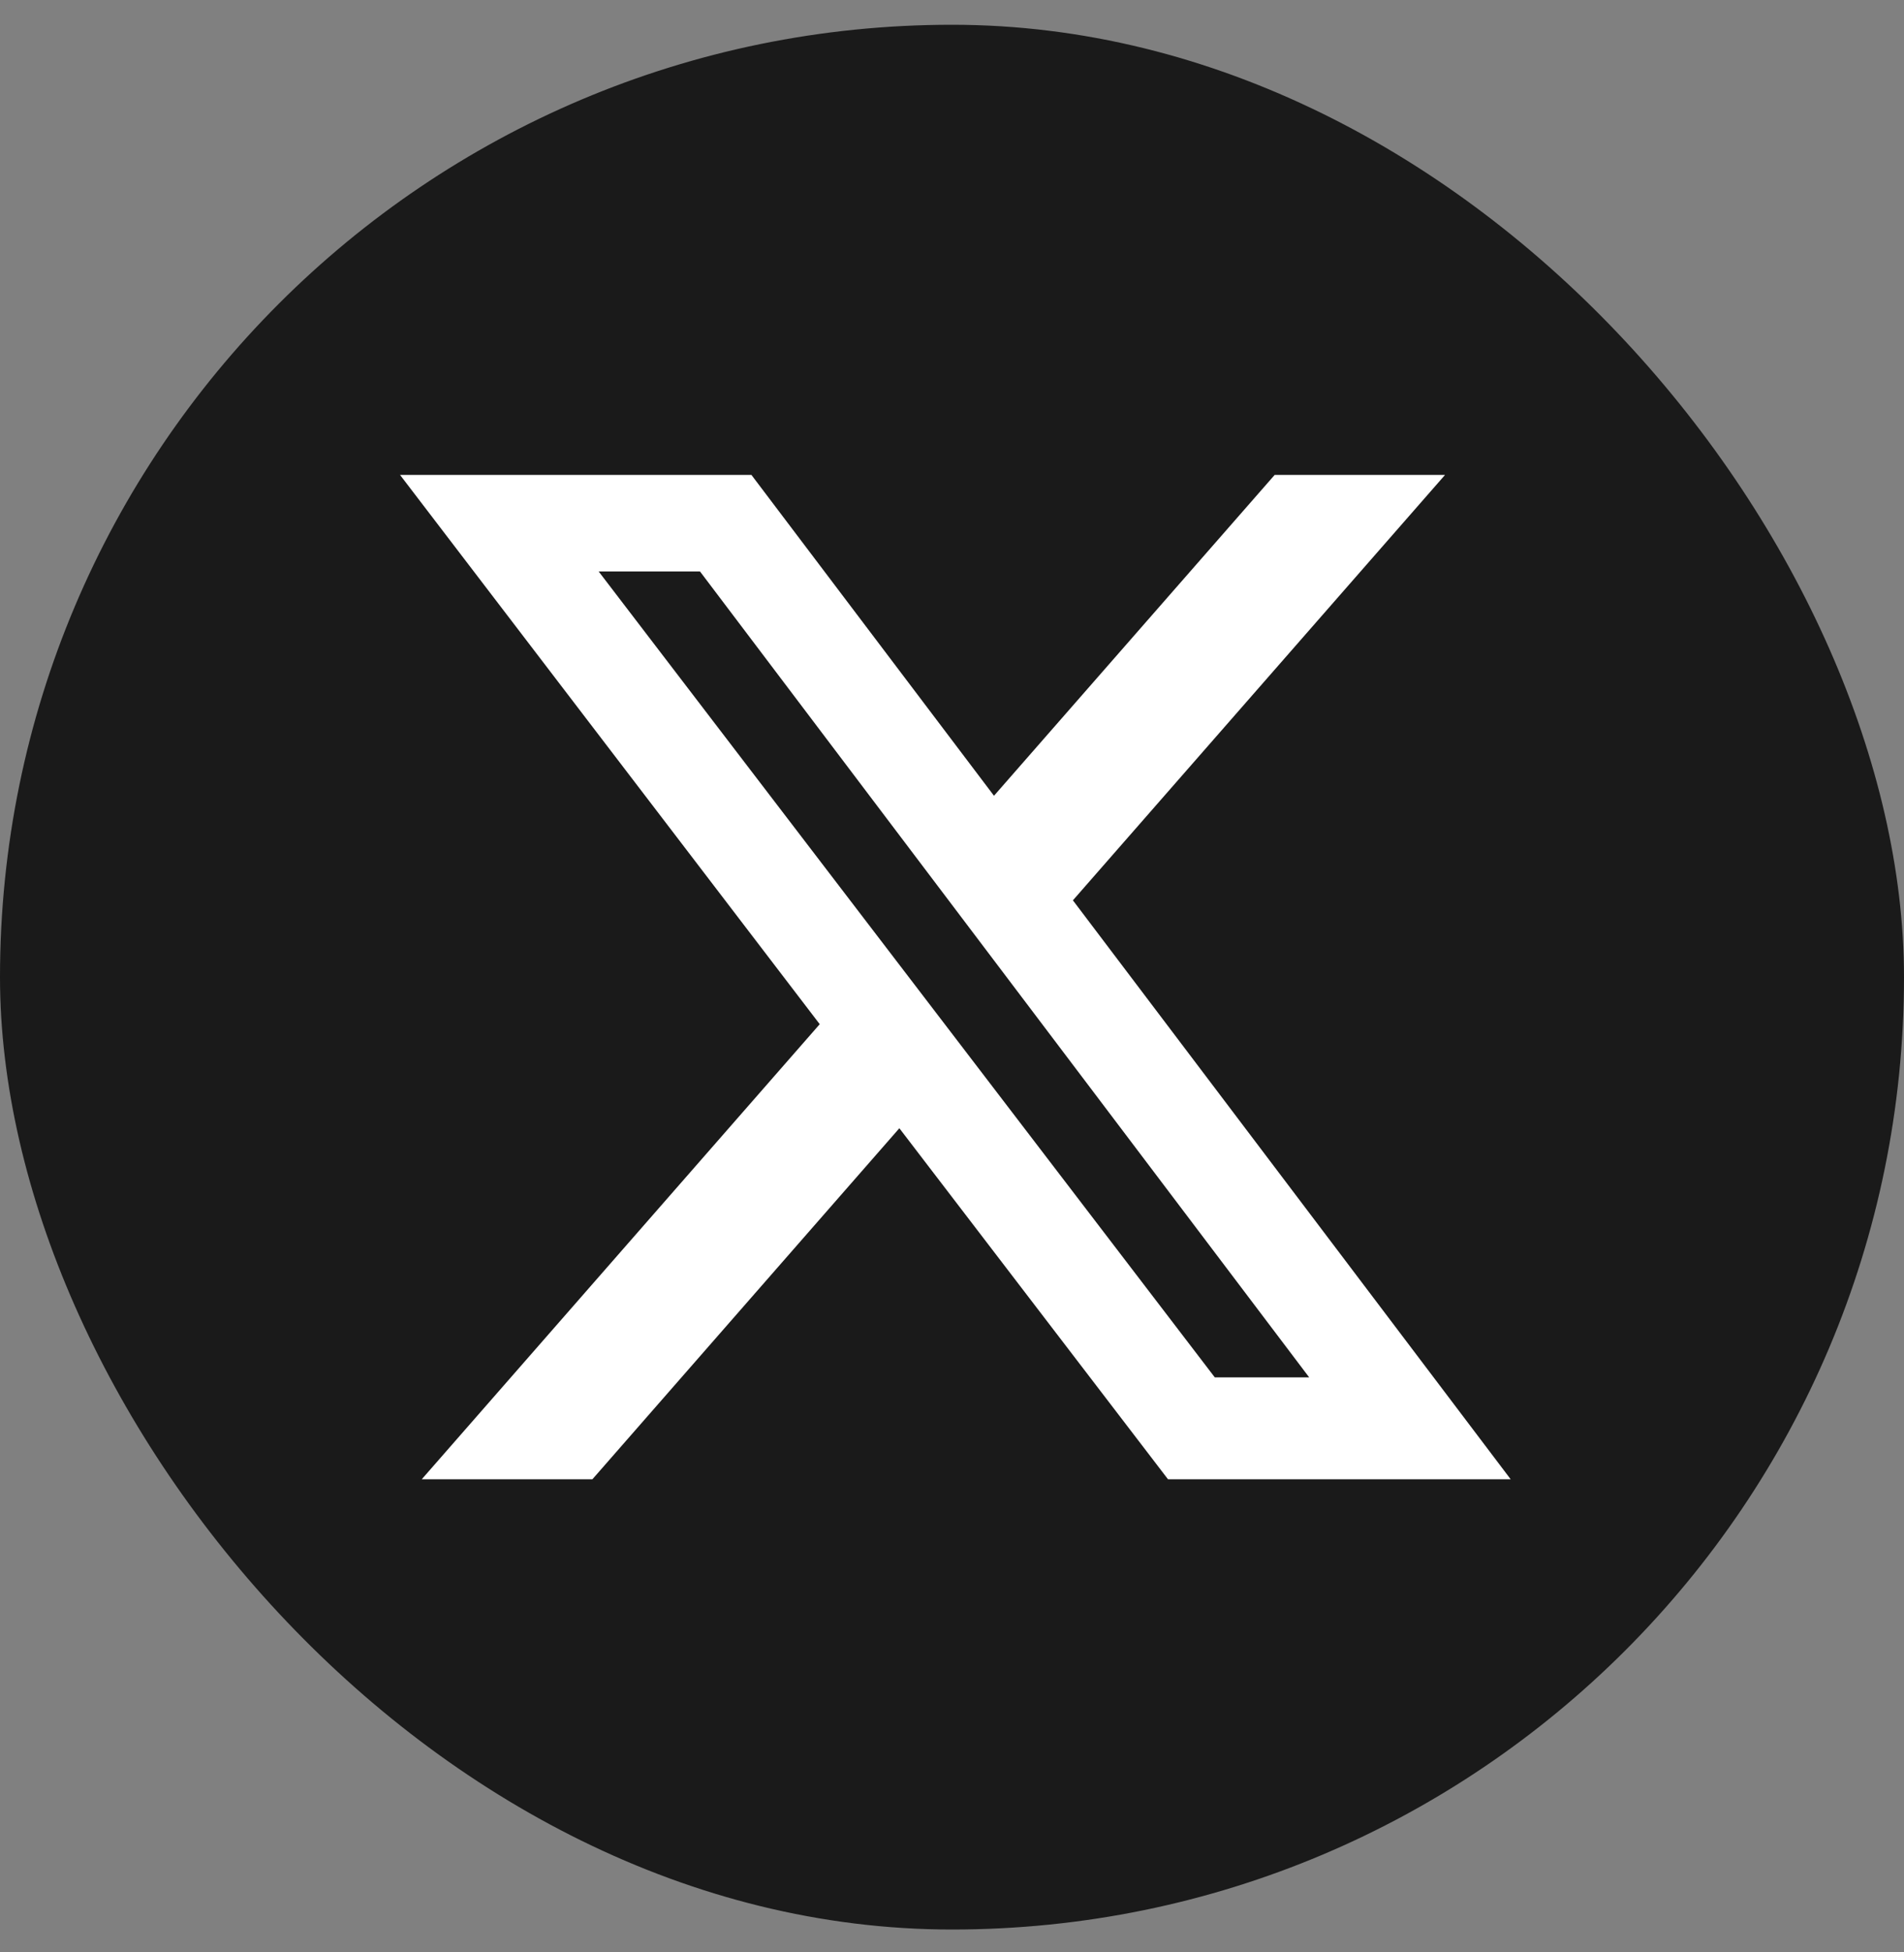
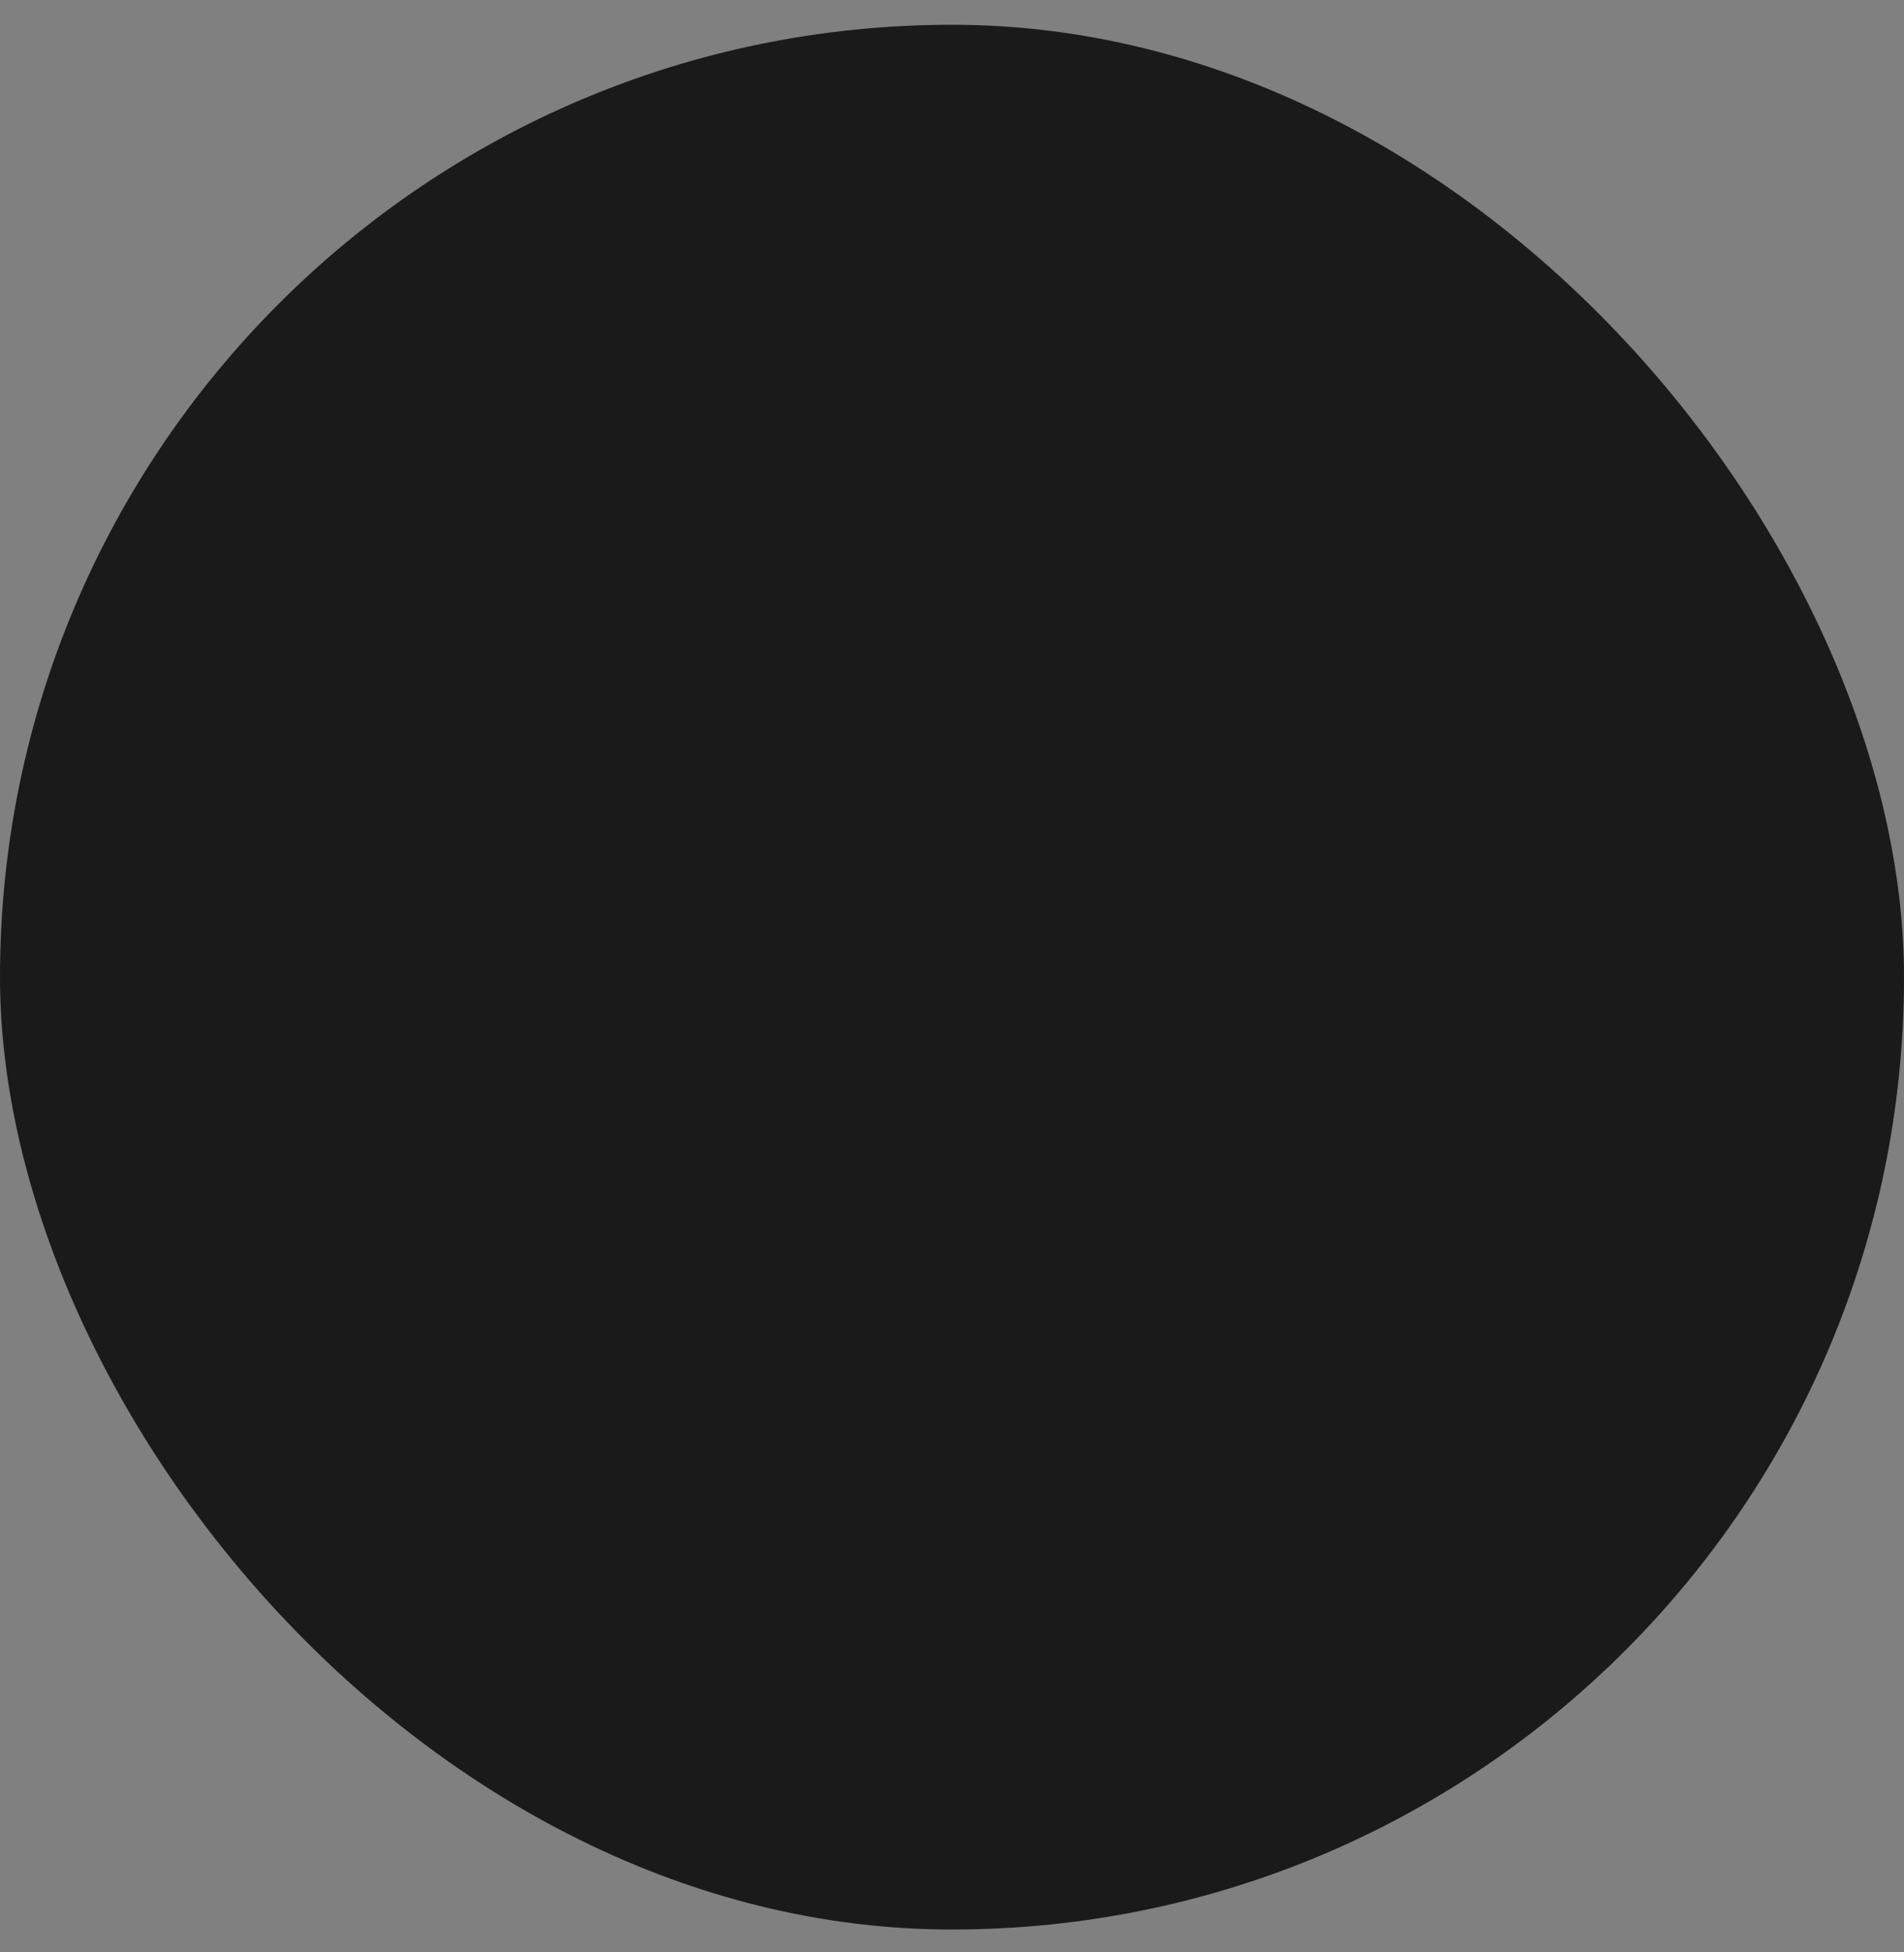
<svg xmlns="http://www.w3.org/2000/svg" width="40" height="41" viewBox="0 0 40 41" fill="none">
  <rect x="0" y="0" width="40" height="41" fill="#808080" stroke="none" />
  <rect y="0.52" width="40" height="40" rx="20" fill="#1A1A1A" />
-   <path d="M26.779 9.973H30.358L22.54 18.907L31.737 31.065H24.538L18.894 23.693L12.445 31.065H8.86L17.221 21.508L8.404 9.973H15.786L20.882 16.711L26.779 9.973ZM25.521 28.925H27.504L14.706 12.001H12.577L25.521 28.925Z" fill="white" />
</svg>